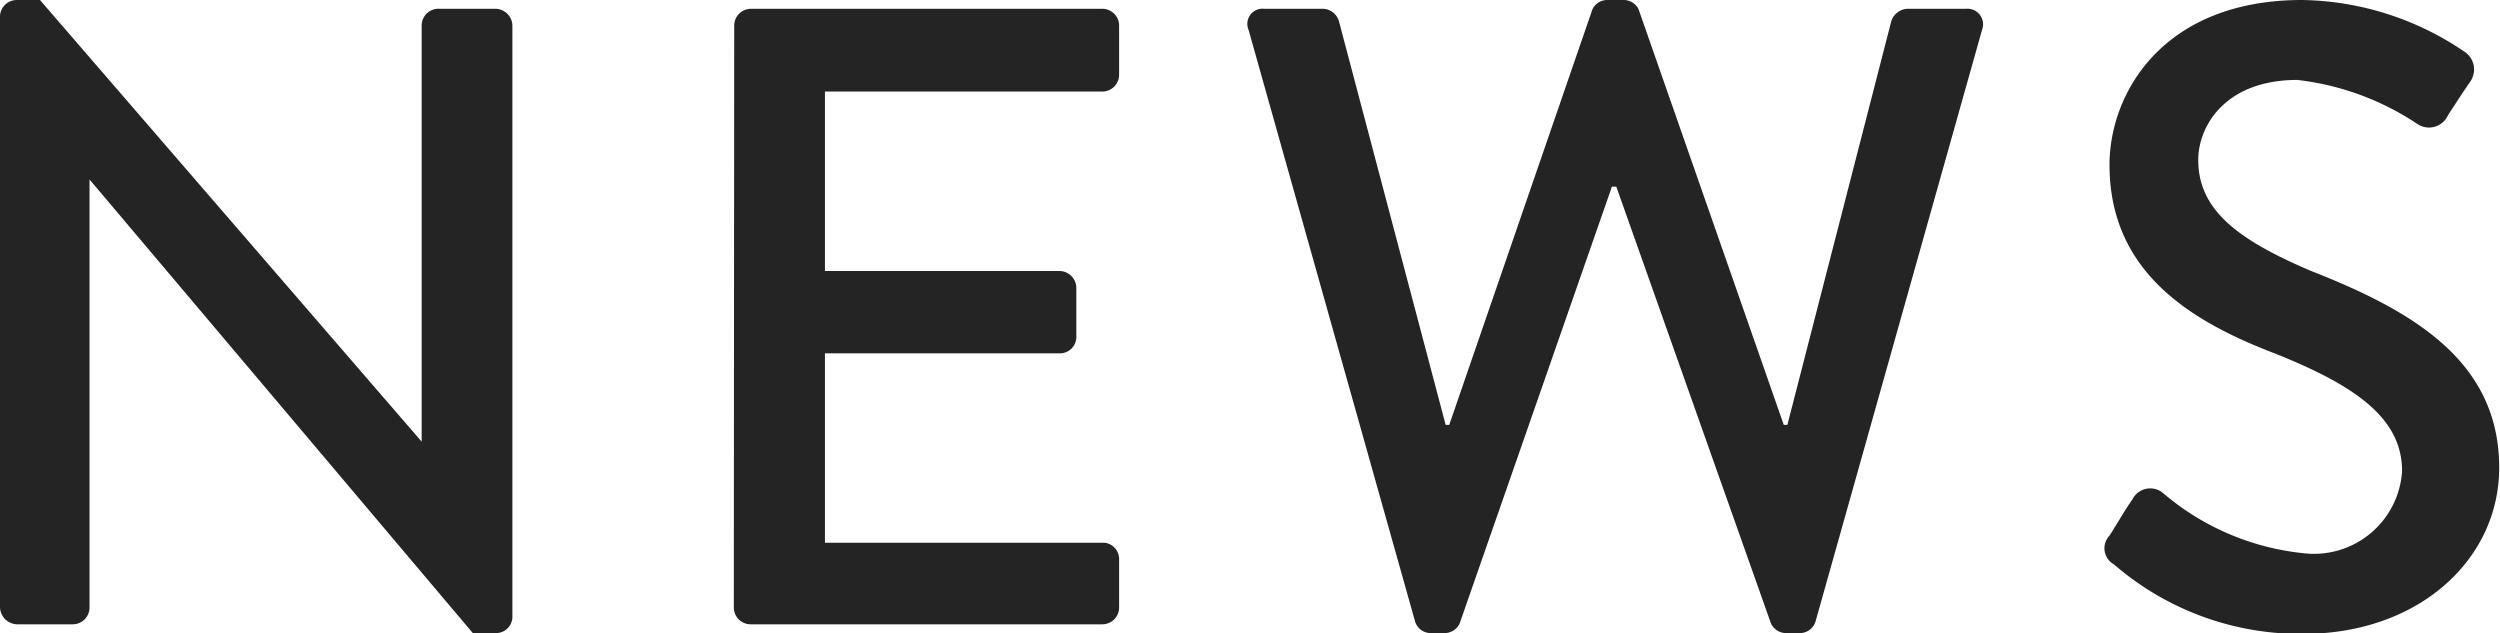
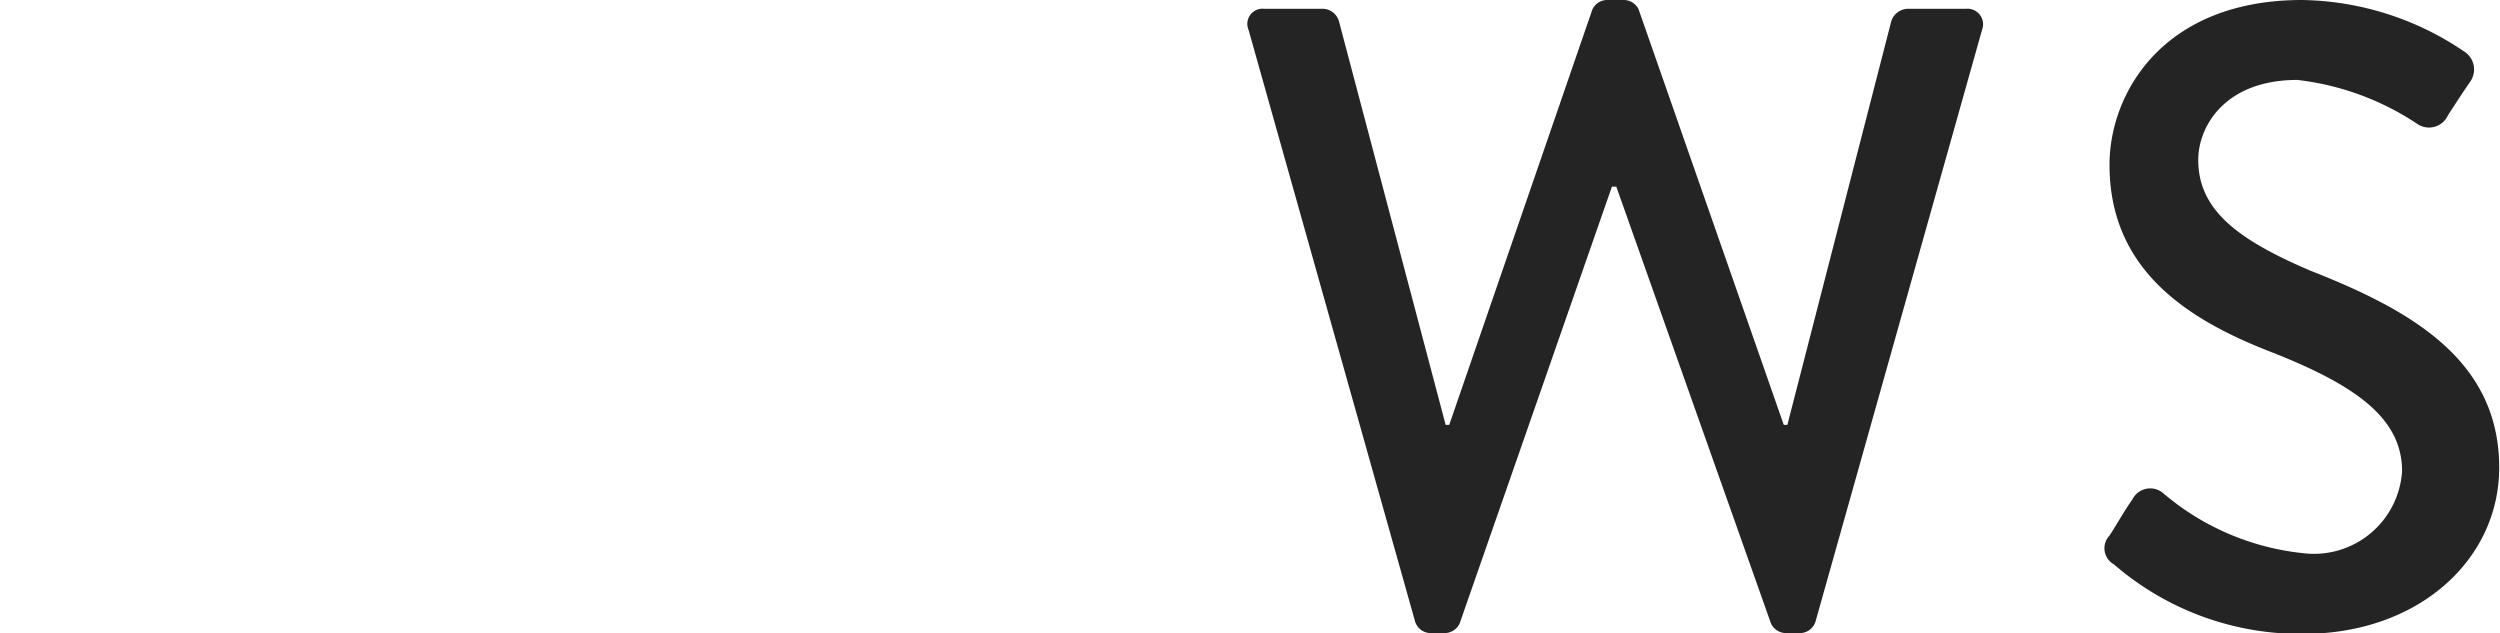
<svg xmlns="http://www.w3.org/2000/svg" viewBox="0 0 62.55 15.84">
  <defs>
    <style>.cls-1{fill:#242424;}</style>
  </defs>
  <g id="レイヤー_2" data-name="レイヤー 2">
    <g id="レイヤー_1-2" data-name="レイヤー 1">
-       <path class="cls-1" d="M0,.4A.42.42,0,0,1,.42,0H1l9.55,11.05h0V.64A.42.42,0,0,1,11,.22h1.41a.43.43,0,0,1,.41.42V15.45a.41.41,0,0,1-.41.39h-.58L2.24,4.49h0V15.2a.42.42,0,0,1-.42.42H.42A.44.44,0,0,1,0,15.2Z" />
-       <path class="cls-1" d="M18.37.64a.42.42,0,0,1,.42-.42h8.8A.42.42,0,0,1,28,.64V1.87a.42.42,0,0,1-.42.42H20.64V6.78h5.87a.43.43,0,0,1,.42.41V8.43a.41.41,0,0,1-.42.41H20.64v4.74h7A.41.41,0,0,1,28,14V15.2a.42.42,0,0,1-.42.42h-8.8a.42.42,0,0,1-.42-.42Z" />
      <path class="cls-1" d="M31.24.75a.38.38,0,0,1,.39-.53h1.48a.43.43,0,0,1,.39.31l2.67,10.1h.09L39.84.24A.41.41,0,0,1,40.22,0h.39A.41.41,0,0,1,41,.24l3.63,10.39h.09L47.32.53a.45.45,0,0,1,.4-.31h1.47a.39.39,0,0,1,.4.53L45.43,15.53a.41.41,0,0,1-.39.31h-.36a.42.42,0,0,1-.37-.24L40.44,4.67h-.11L36.52,15.6a.42.42,0,0,1-.37.24h-.36a.41.41,0,0,1-.39-.31Z" />
      <path class="cls-1" d="M52.78,13.4c.19-.29.37-.62.57-.9a.5.5,0,0,1,.75-.18,6.42,6.42,0,0,0,3.52,1.52,2.21,2.21,0,0,0,2.48-2.05c0-1.32-1.14-2.15-3.32-3s-4-2.12-4-4.67C52.78,2.35,54.1,0,57.6,0a7.4,7.4,0,0,1,4.07,1.3.53.53,0,0,1,.13.75c-.18.26-.38.57-.55.83a.52.52,0,0,1-.77.22,6.81,6.81,0,0,0-3-1.1C55.66,2,55,3.17,55,4c0,1.26,1,2,2.8,2.77,2.55,1,4.73,2.25,4.73,4.93,0,2.29-2,4.16-4.91,4.16a7.13,7.13,0,0,1-4.73-1.74A.46.46,0,0,1,52.78,13.4Z" />
    </g>
  </g>
</svg>